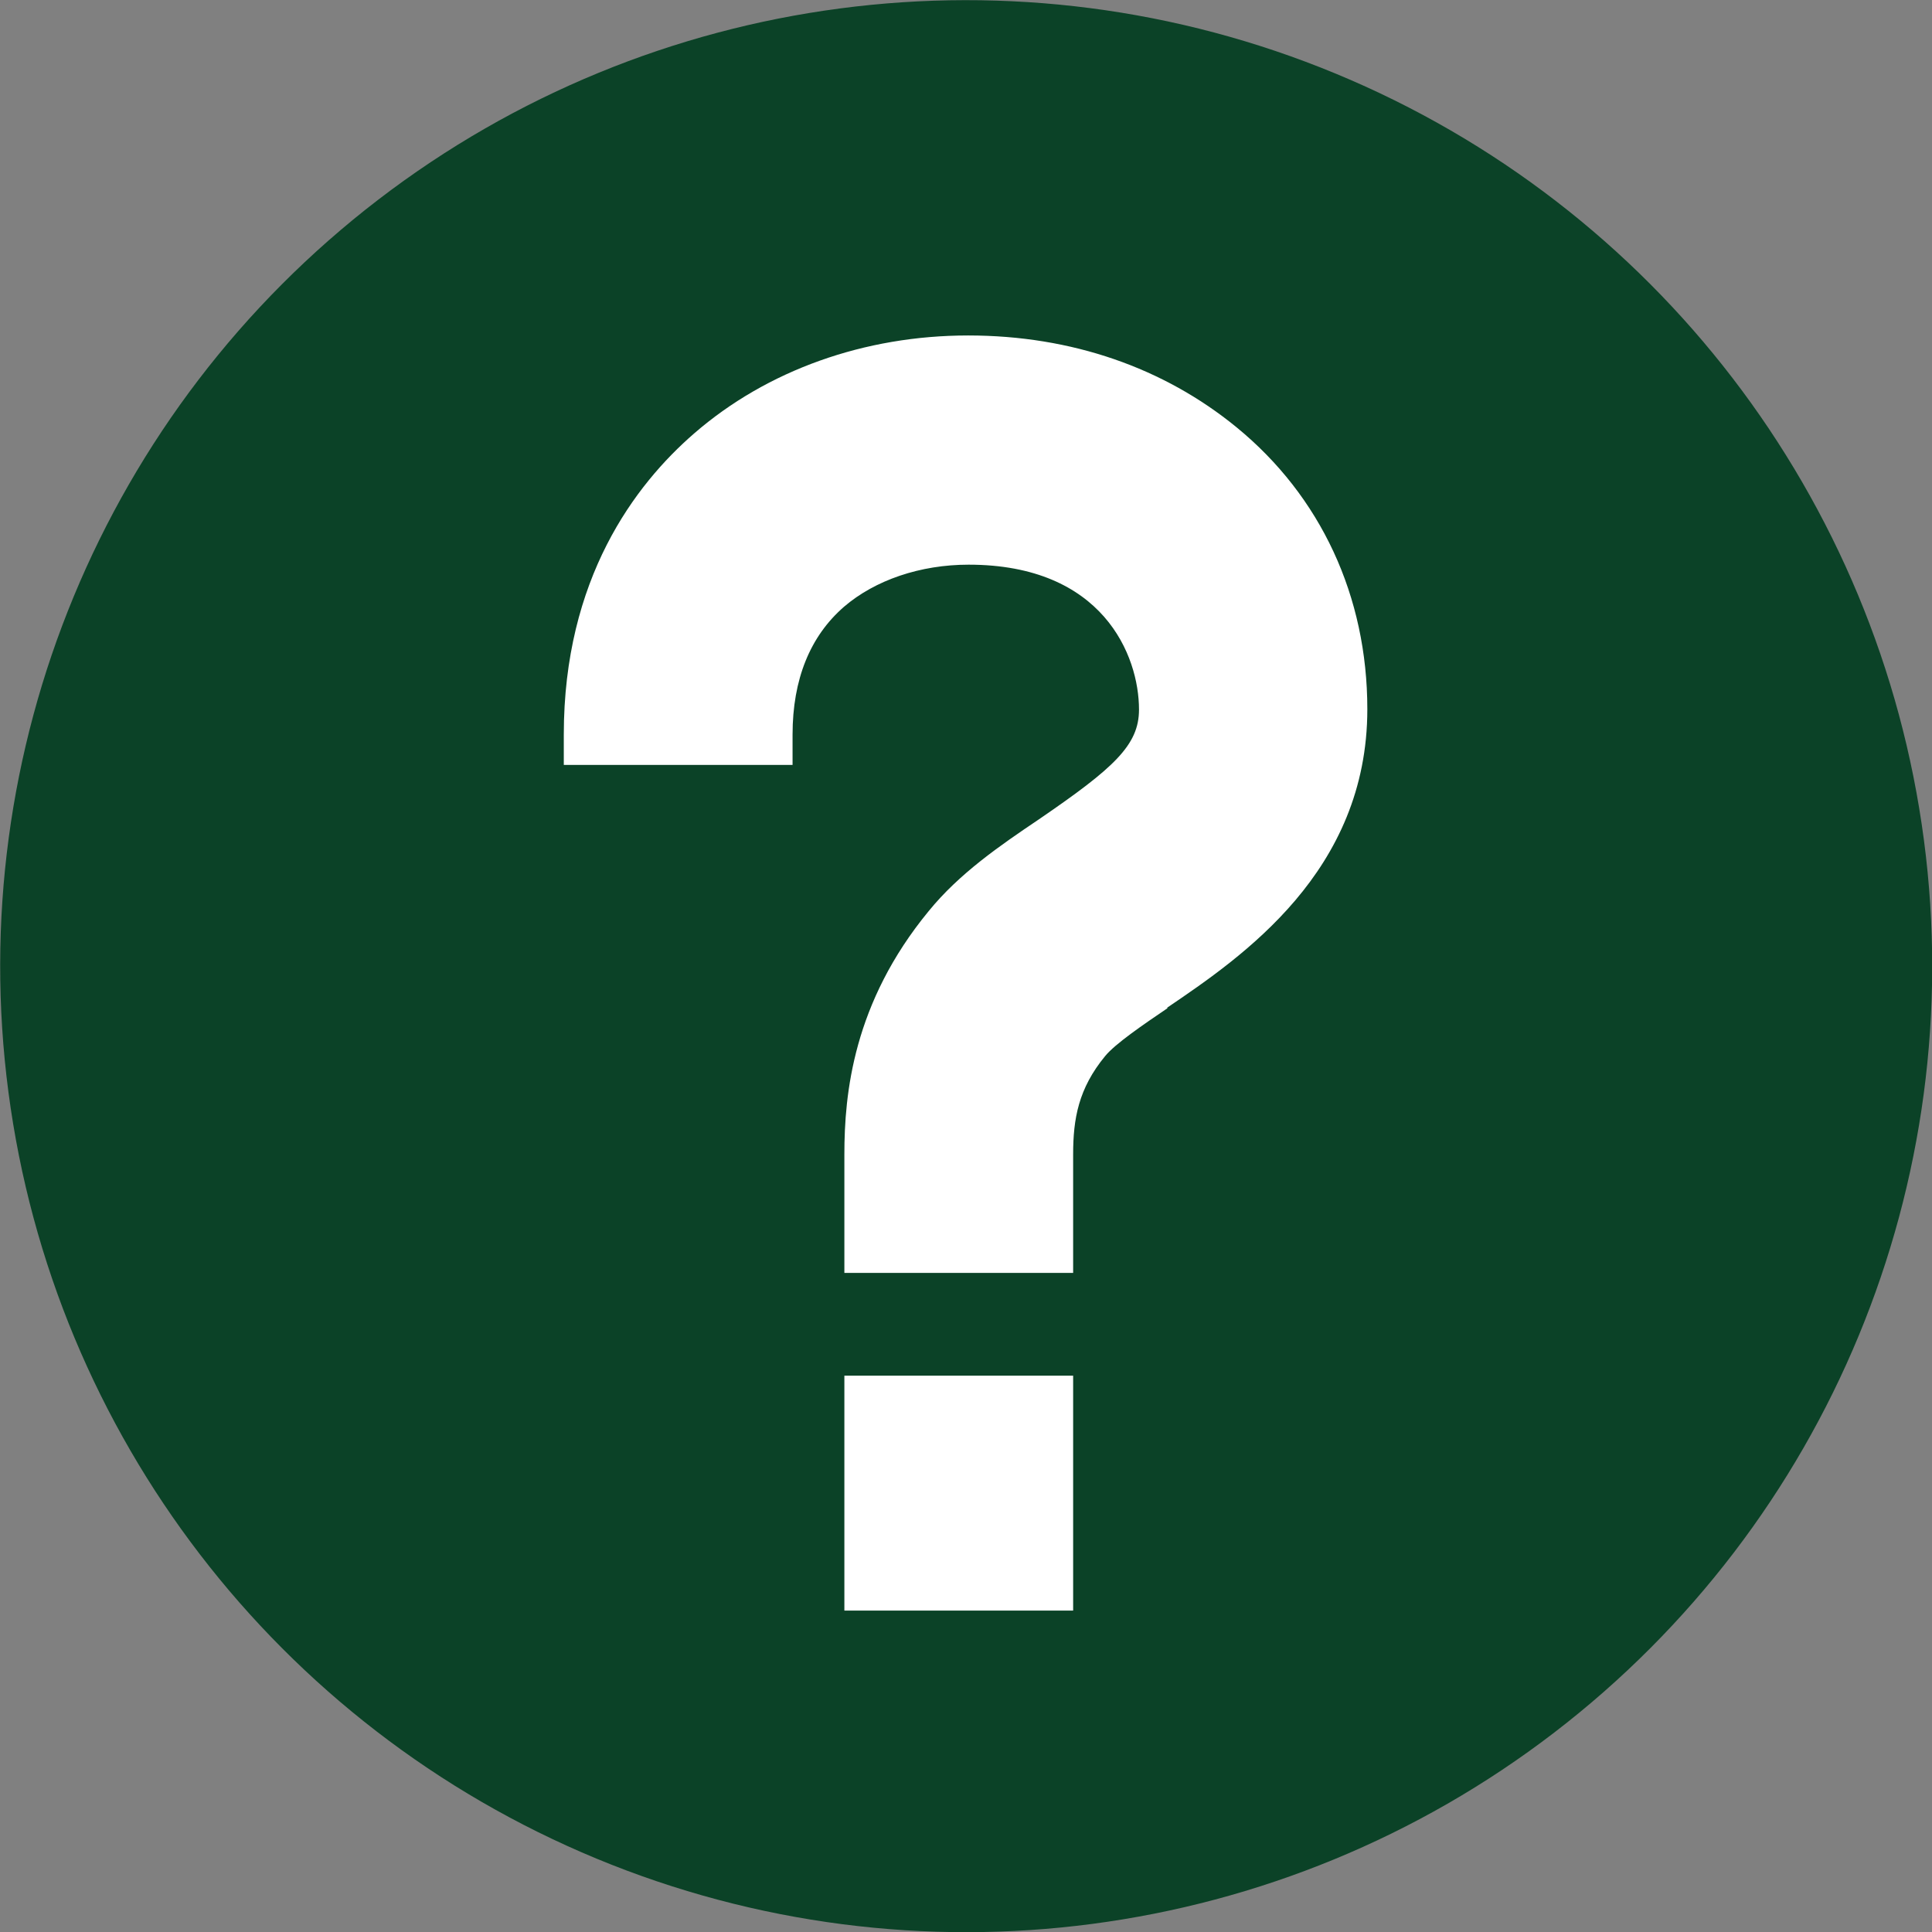
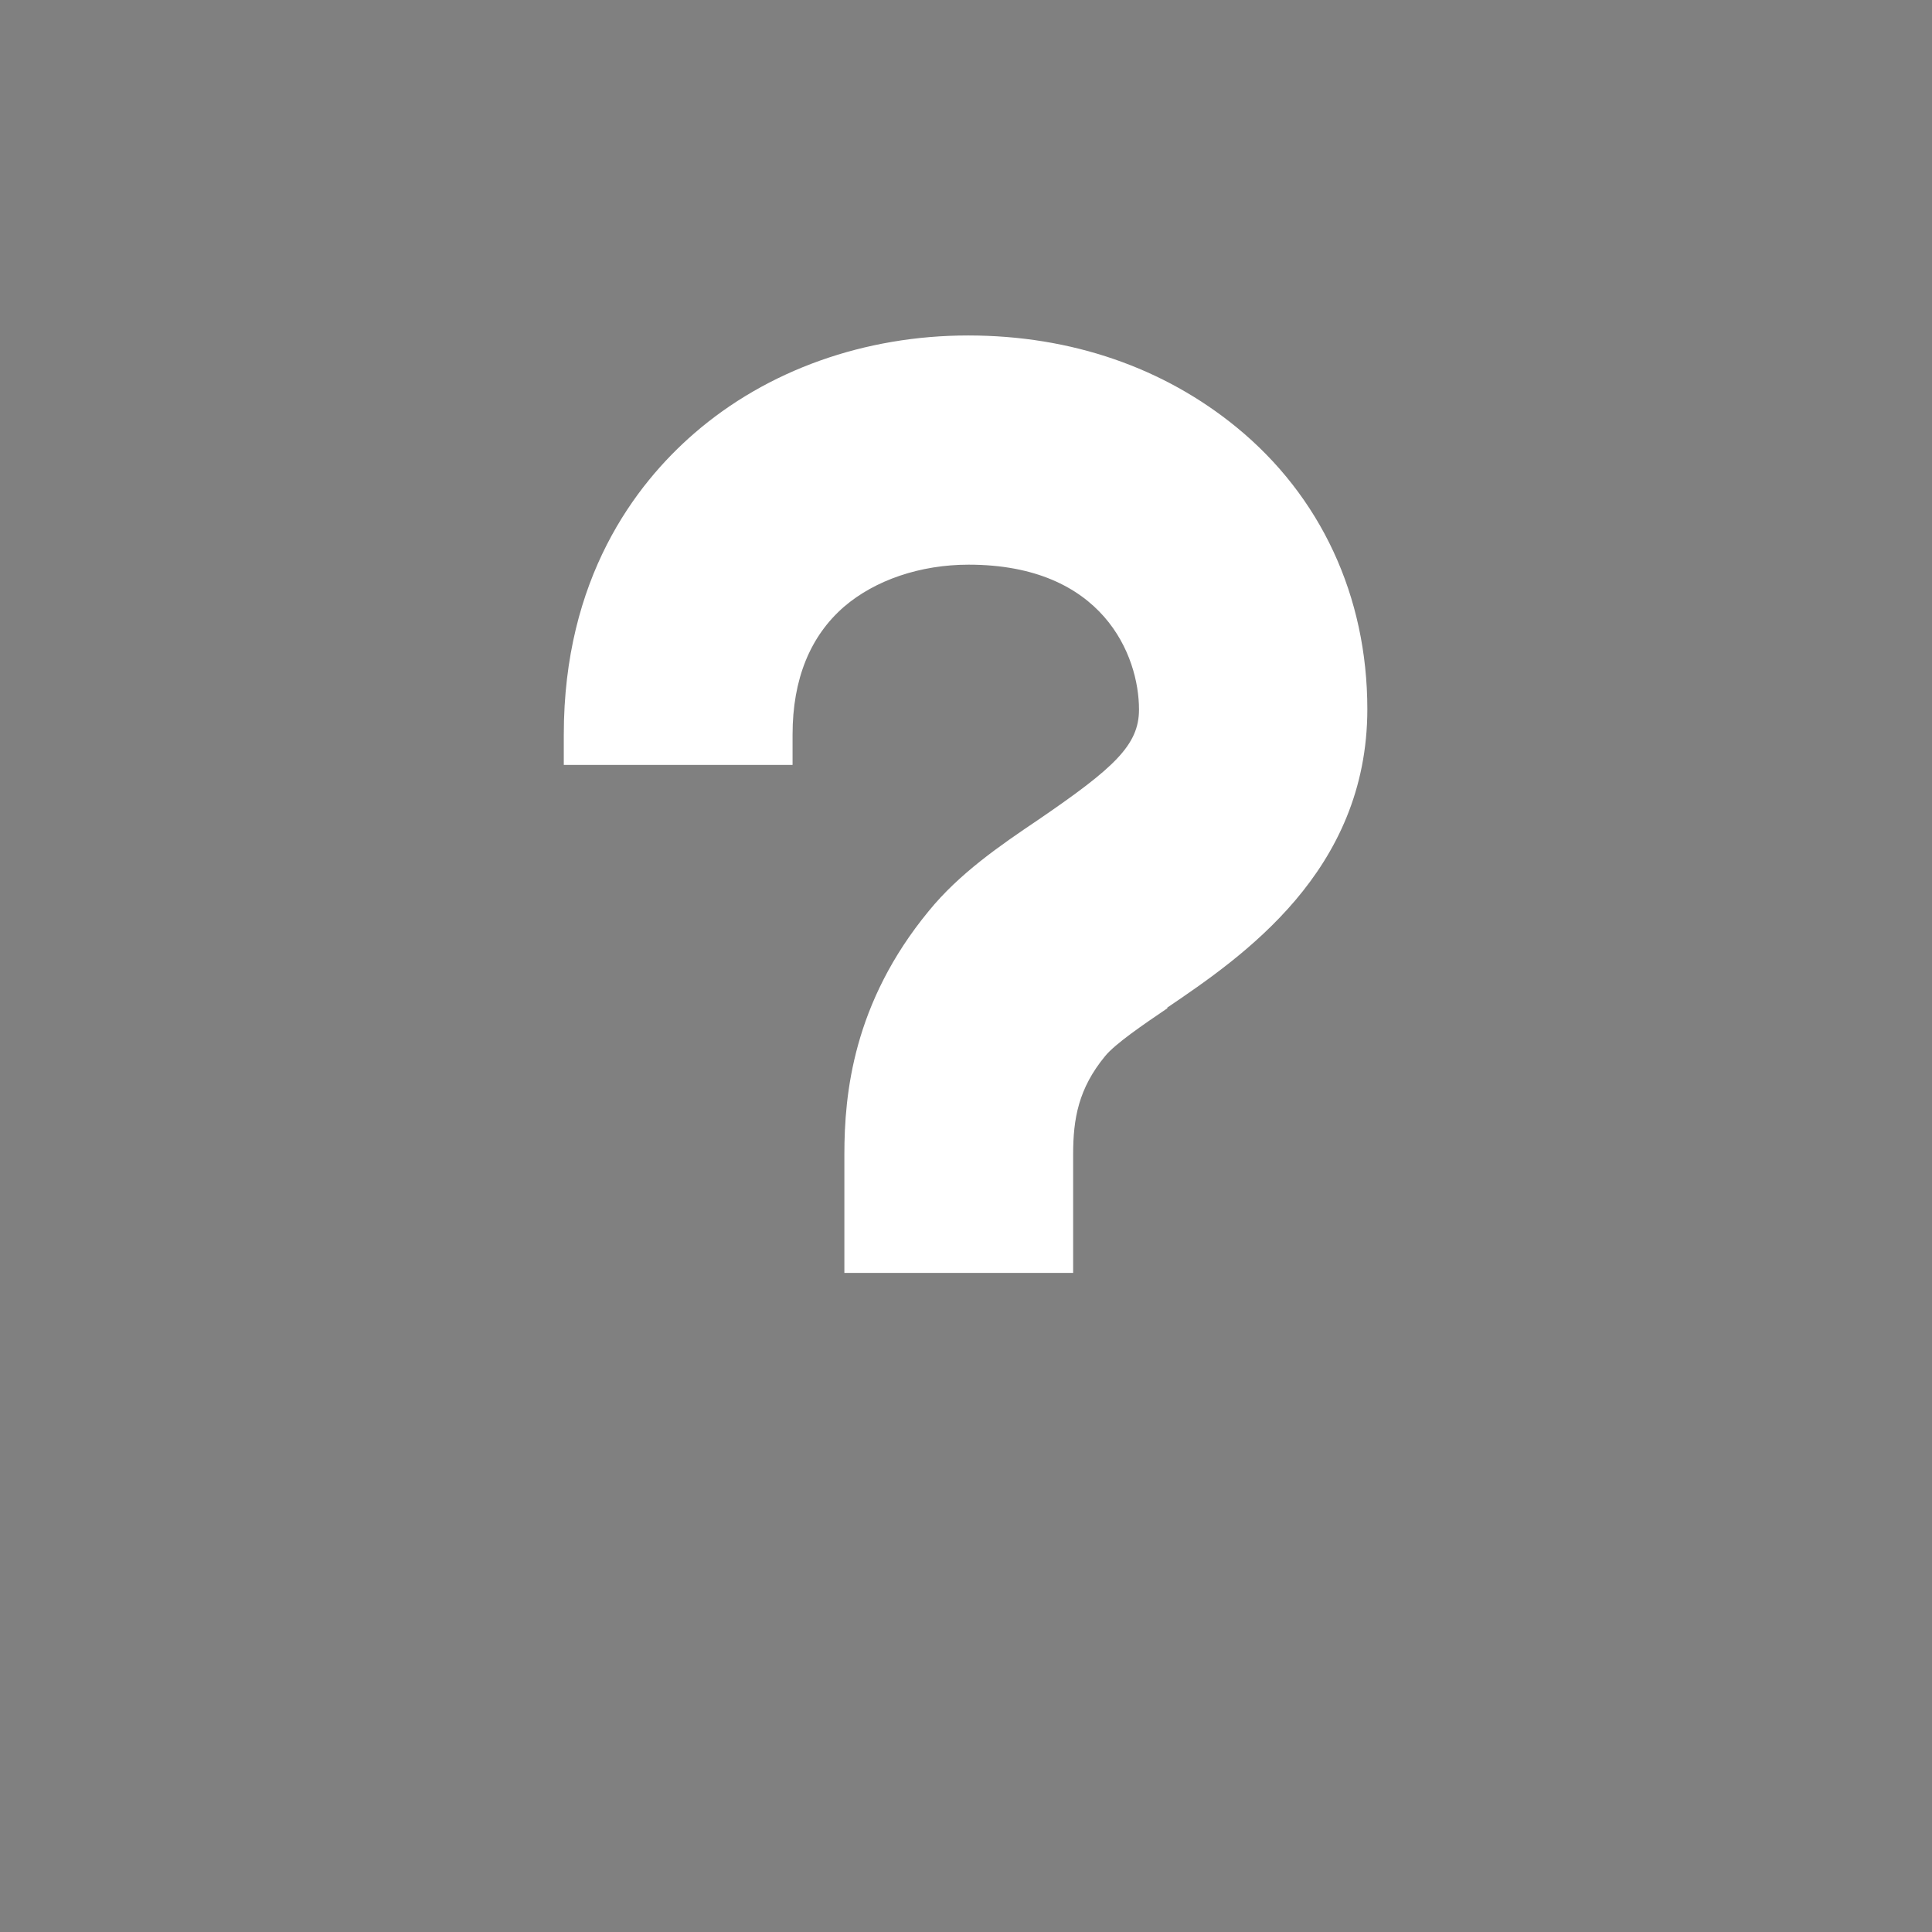
<svg xmlns="http://www.w3.org/2000/svg" id="_レイヤー_2" width="44" height="44" viewBox="0 0 44 44">
  <rect x="0" y="0" width="44" height="44" fill="#808080" stroke="none" />
  <defs>
    <style>.cls-1{fill:#0b4227;}.cls-2{fill:#fff;}</style>
  </defs>
  <g id="_レイヤー_1-2">
-     <circle class="cls-1" cx="22" cy="22" r="22" transform="translate(-6.74 33.91) rotate(-67.5)" />
-     <rect class="cls-2" x="19.23" y="31.33" width="5.21" height="5.35" />
    <path class="cls-2" d="M26.59,22.96c-.56.38-1.19.81-1.42,1.09-.61.74-.73,1.43-.73,2.24v2.7h-5.21v-2.7c0-1.38.2-3.45,1.92-5.54.7-.86,1.62-1.49,2.51-2.09,1.71-1.17,2.28-1.69,2.28-2.5,0-1.23-.82-3.3-3.88-3.3-1.1,0-2.13.35-2.84.96-.77.67-1.17,1.65-1.17,2.91v.69h-5.21v-.69c0-3.55,1.62-5.69,2.97-6.86,1.66-1.44,3.88-2.23,6.24-2.23s4.46.74,6.11,2.09c1.92,1.57,2.98,3.85,2.98,6.42,0,3.7-2.85,5.64-4.56,6.8Z" />
  </g>
</svg>